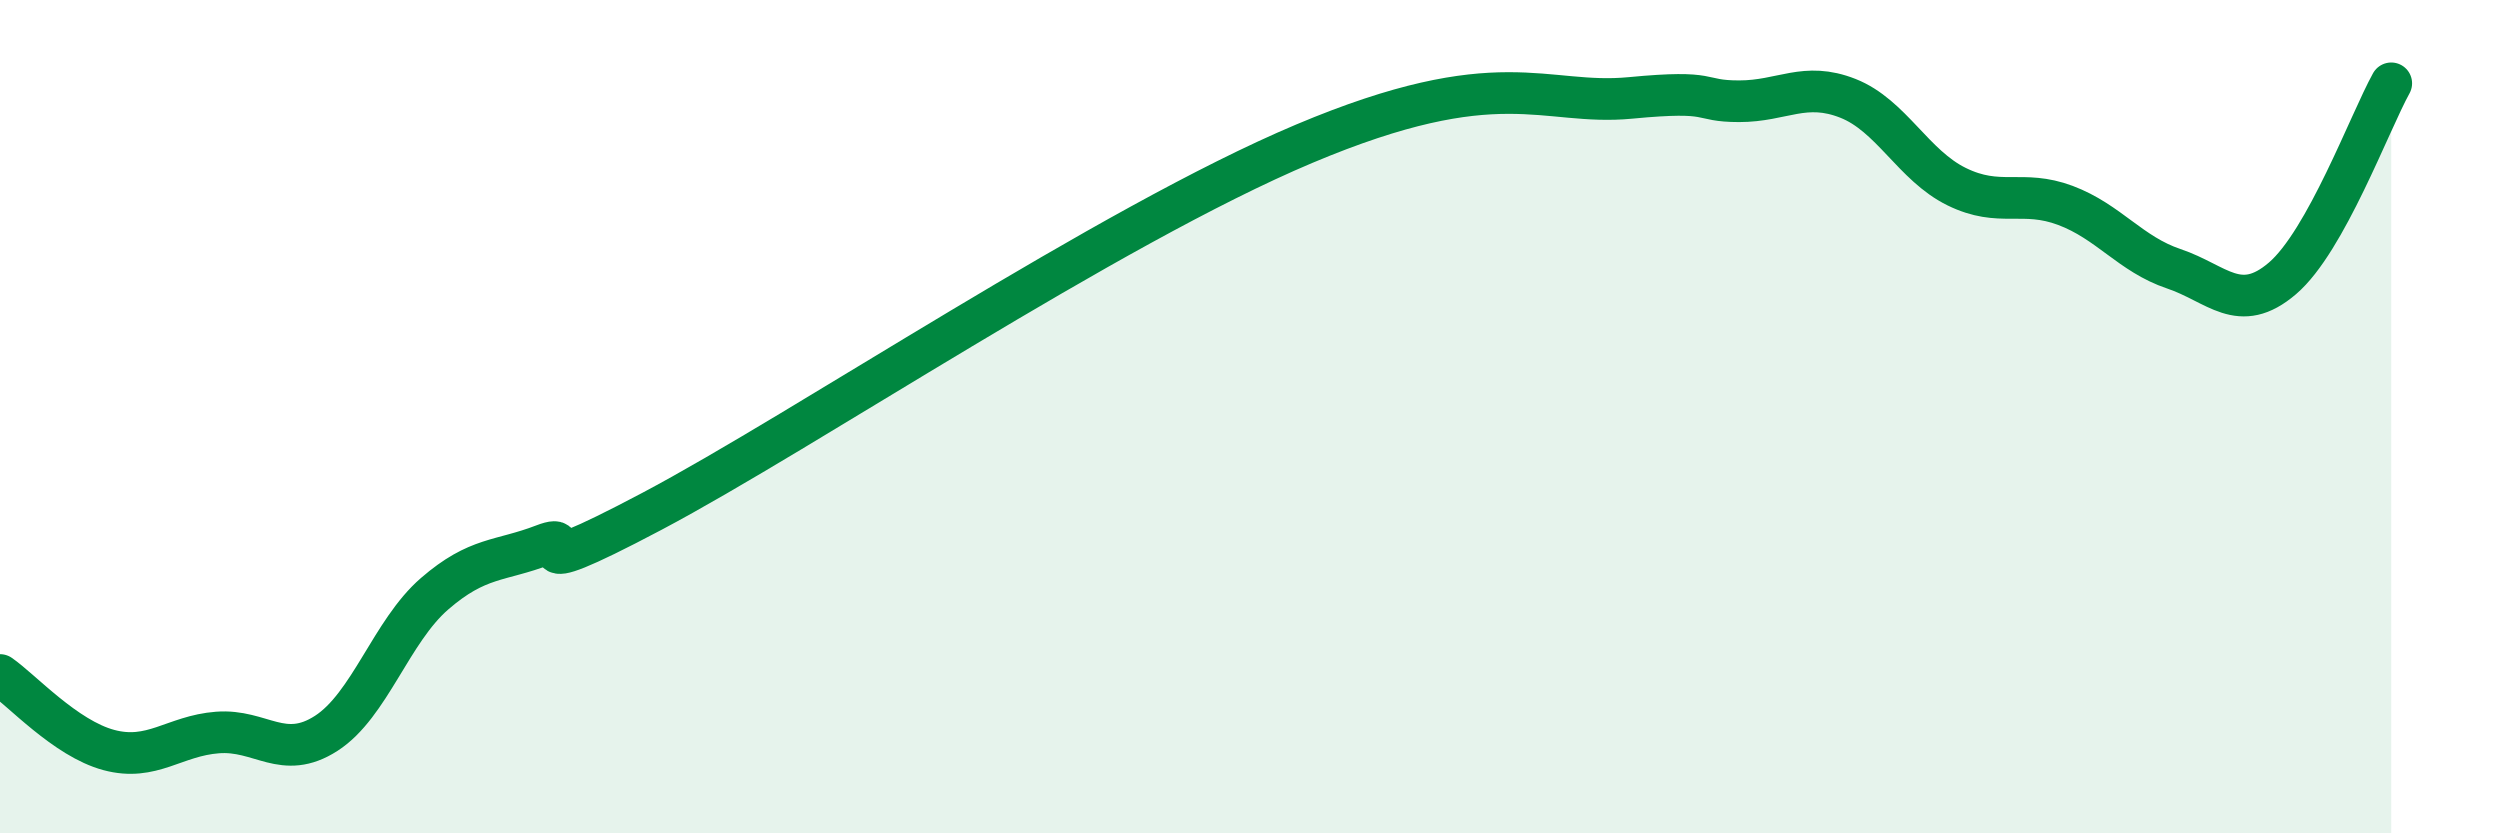
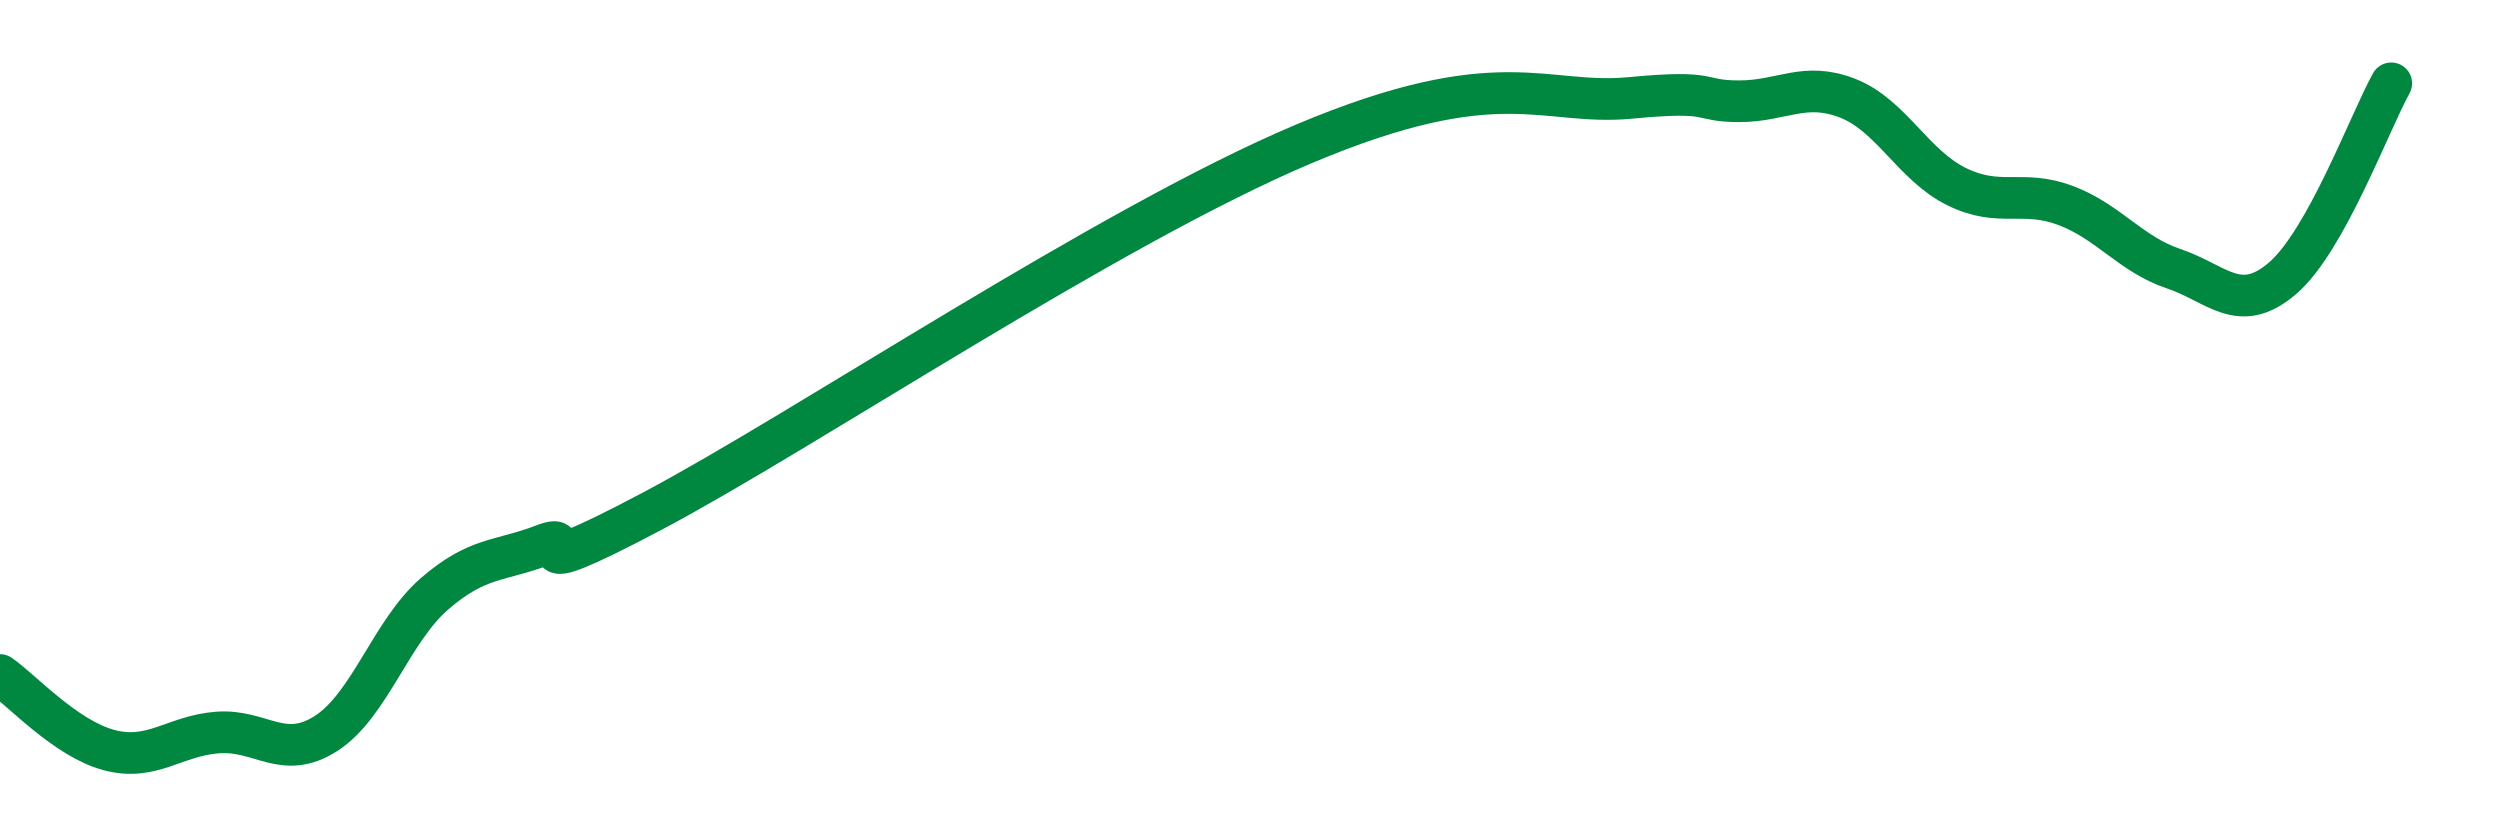
<svg xmlns="http://www.w3.org/2000/svg" width="60" height="20" viewBox="0 0 60 20">
-   <path d="M 0,16.2 C 0.52,16.56 1.57,17.72 2.61,18 C 3.65,18.28 4.18,17.66 5.22,17.58 C 6.26,17.5 6.79,18.27 7.83,17.6 C 8.87,16.93 9.39,15.15 10.43,14.25 C 11.47,13.35 12,13.48 13.04,13.08 C 14.08,12.68 12,14.2 15.65,12.27 C 19.3,10.34 26.6,5.43 31.3,3.45 C 36,1.47 37.04,2.55 39.13,2.35 C 41.22,2.15 40.7,2.43 41.74,2.43 C 42.78,2.43 43.31,1.95 44.35,2.36 C 45.39,2.77 45.92,3.97 46.96,4.48 C 48,4.99 48.53,4.54 49.57,4.93 C 50.61,5.32 51.13,6.1 52.17,6.45 C 53.21,6.8 53.74,7.57 54.78,6.68 C 55.82,5.79 56.87,2.94 57.39,2L57.39 20L0 20Z" fill="#008740" opacity="0.1" stroke-linecap="round" stroke-linejoin="round" />
  <path d="M 0,16.2 C 0.52,16.56 1.57,17.72 2.61,18 C 3.65,18.28 4.18,17.66 5.22,17.58 C 6.26,17.5 6.79,18.27 7.83,17.6 C 8.87,16.93 9.39,15.15 10.43,14.25 C 11.47,13.35 12,13.48 13.04,13.08 C 14.08,12.68 12,14.2 15.65,12.27 C 19.3,10.34 26.6,5.43 31.3,3.45 C 36,1.47 37.04,2.55 39.13,2.35 C 41.22,2.15 40.7,2.43 41.74,2.43 C 42.78,2.43 43.31,1.95 44.35,2.36 C 45.39,2.77 45.92,3.97 46.96,4.48 C 48,4.99 48.53,4.54 49.57,4.93 C 50.61,5.32 51.13,6.1 52.17,6.45 C 53.21,6.8 53.74,7.57 54.78,6.68 C 55.82,5.79 56.87,2.94 57.39,2" stroke="#008740" stroke-width="1" fill="none" stroke-linecap="round" stroke-linejoin="round" />
</svg>